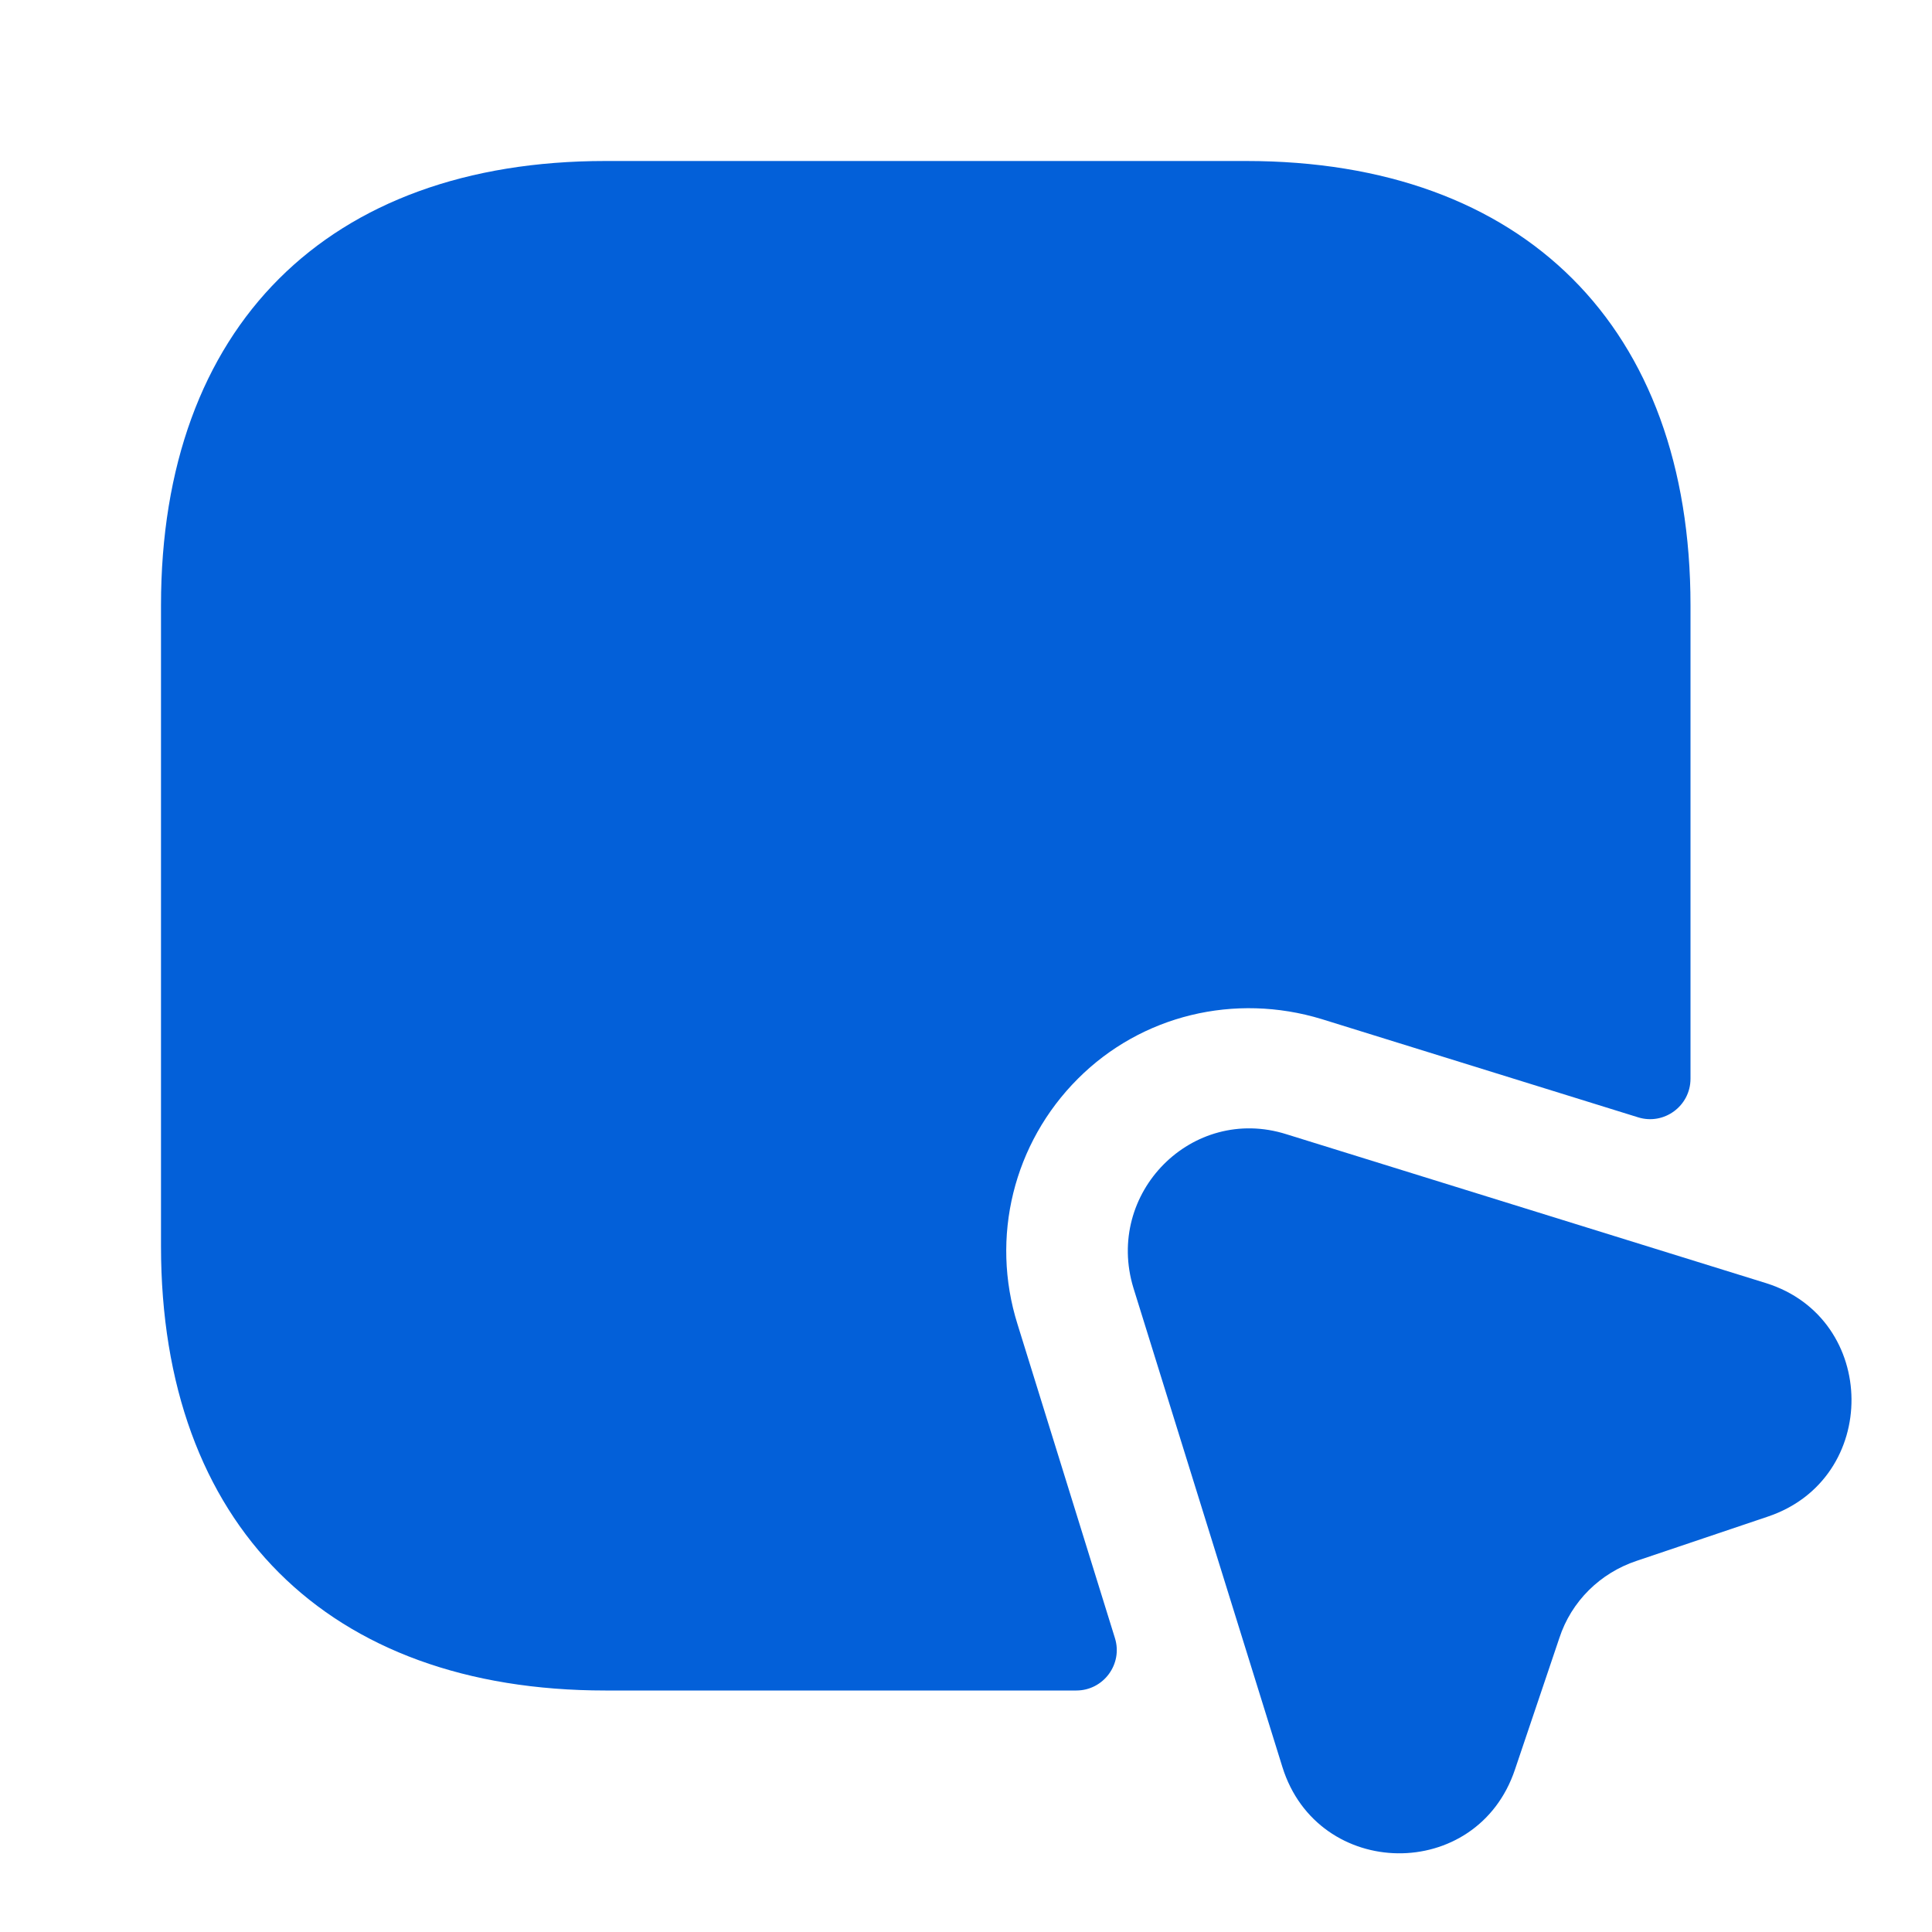
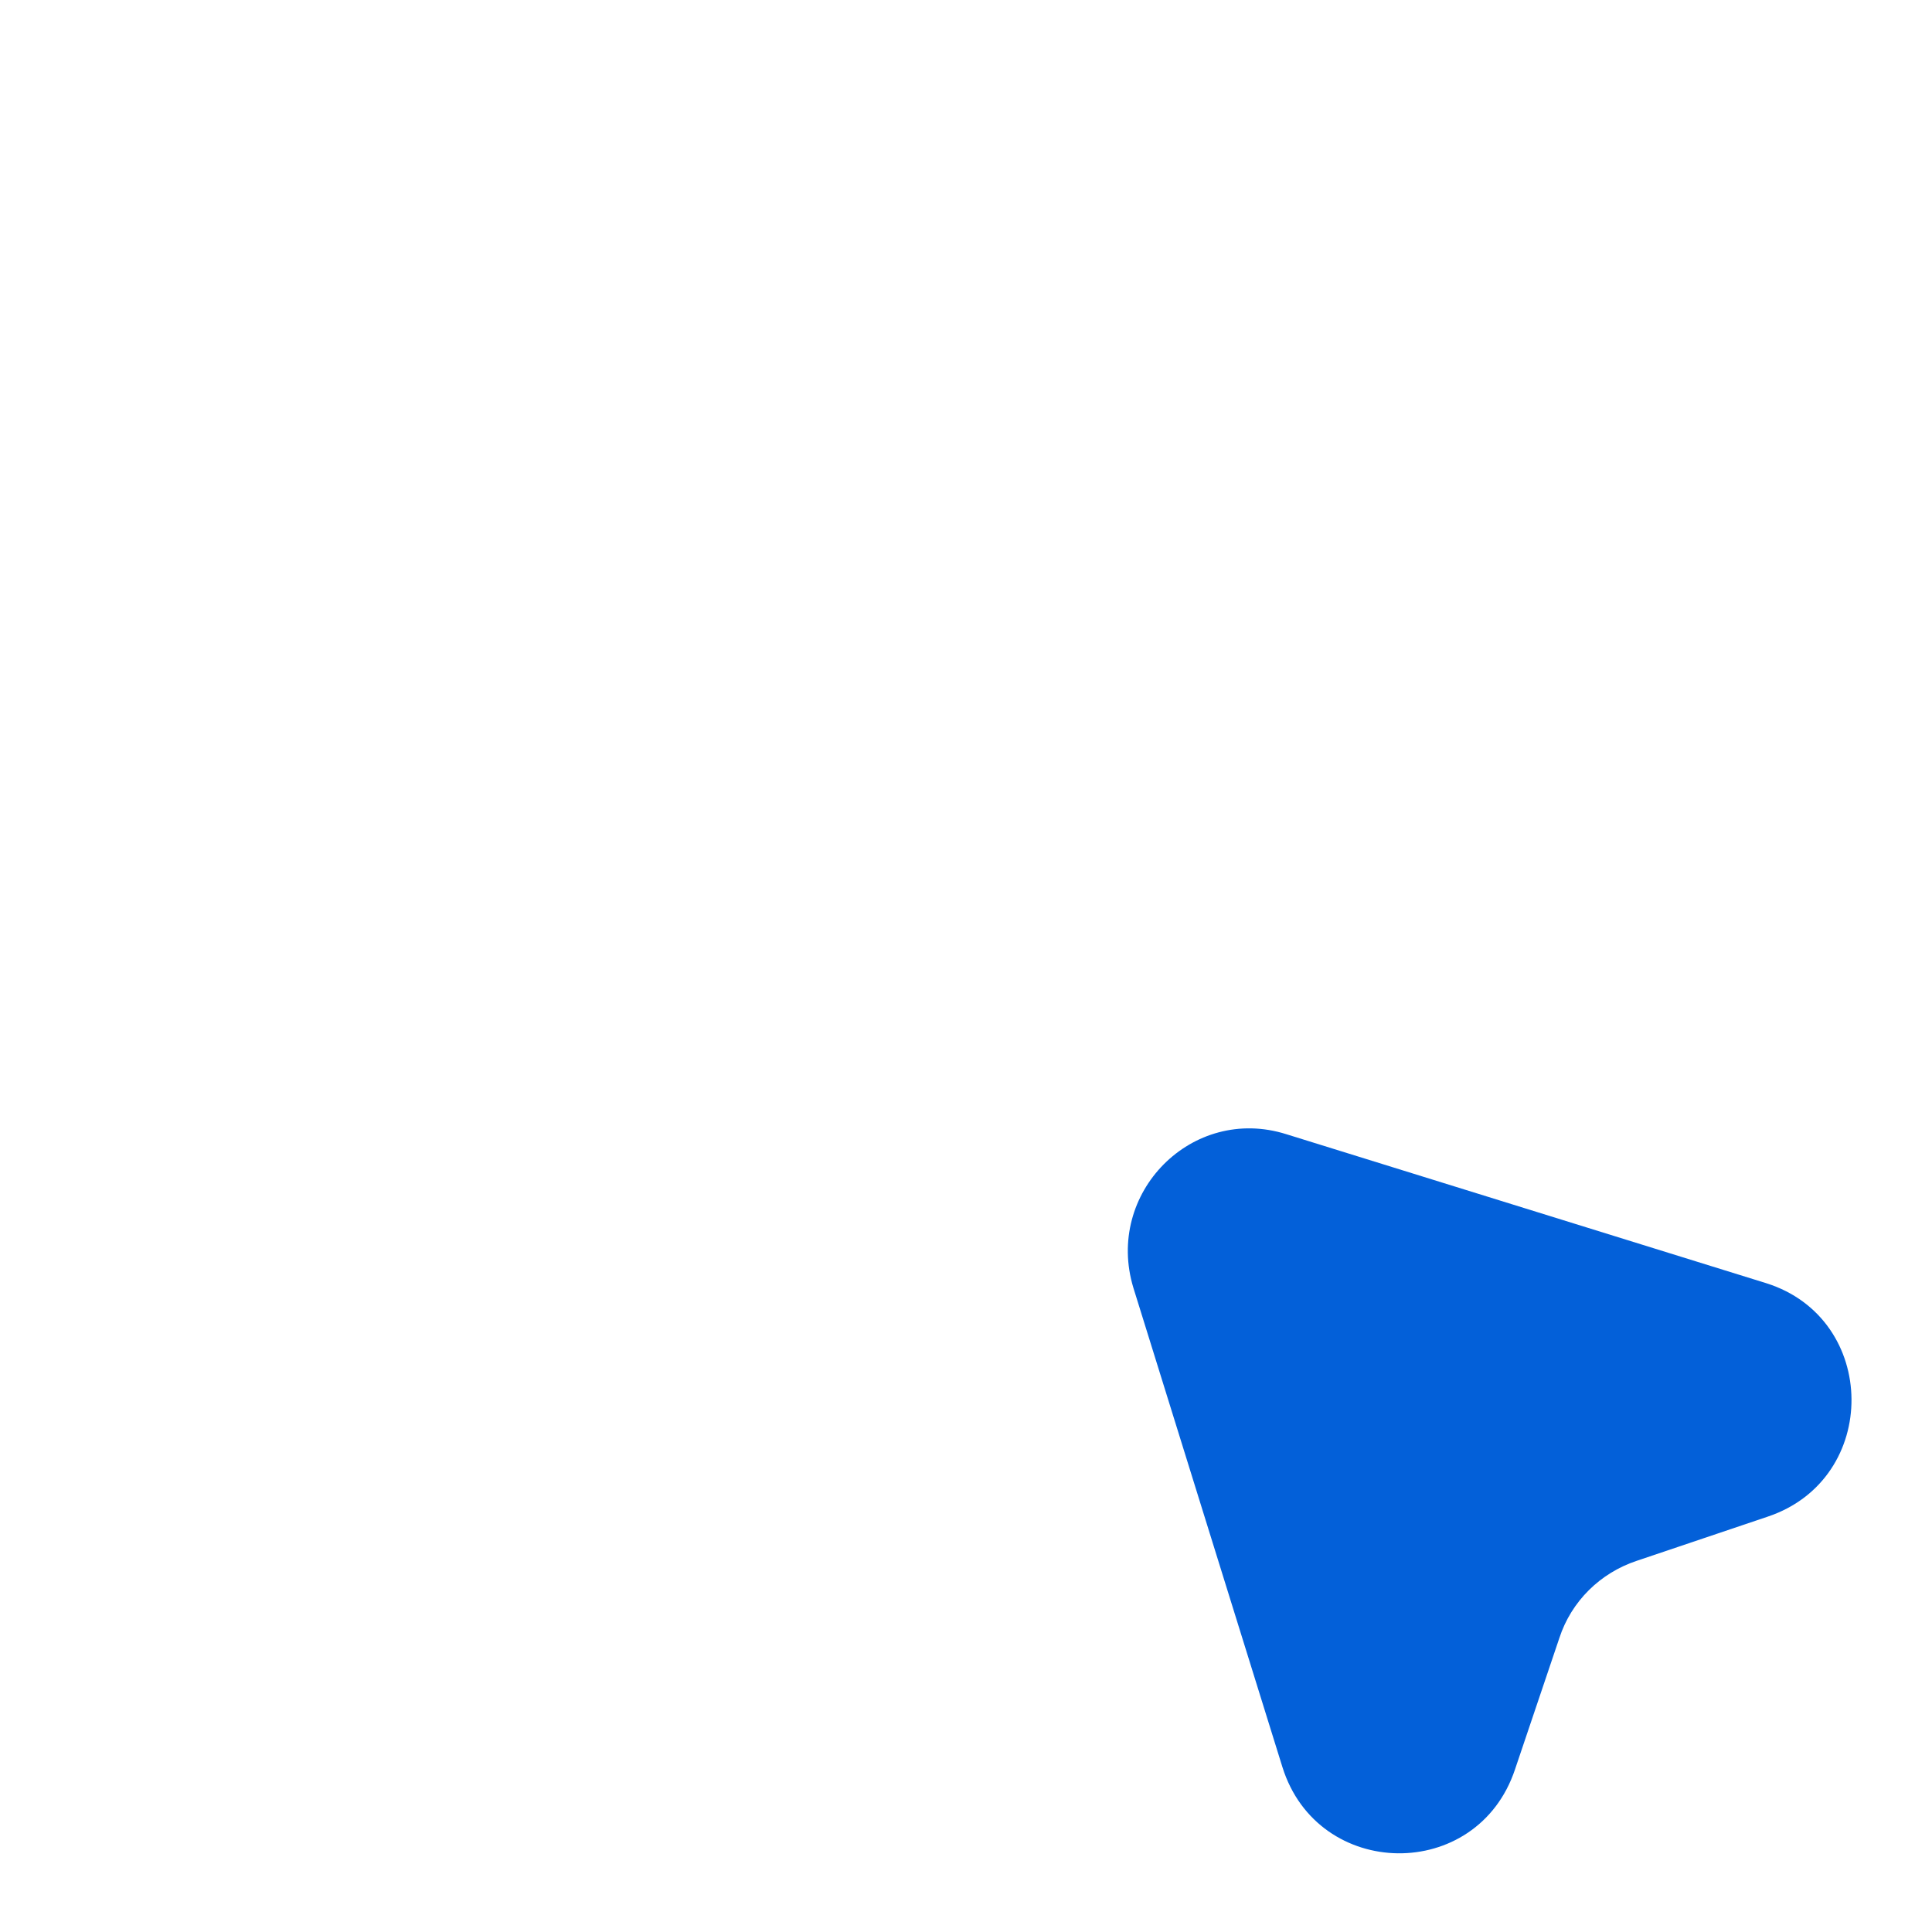
<svg xmlns="http://www.w3.org/2000/svg" width="42" height="42" viewBox="0 0 42 42" fill="none">
-   <path d="M36.75 13.16V23.45C36.75 24.045 36.172 24.465 35.612 24.29L28.735 22.155C26.845 21.578 24.815 22.067 23.433 23.45C22.032 24.85 21.525 26.898 22.12 28.788L24.238 35.612C24.413 36.172 23.992 36.75 23.398 36.75H13.16C7.122 36.75 3.5 33.145 3.5 27.09V13.16C3.5 7.105 7.122 3.5 13.16 3.5H27.09C33.127 3.5 36.75 7.105 36.75 13.16Z" fill="#0360D9" />
  <path d="M38.43 32.97L35.578 33.932C34.79 34.195 34.16 34.807 33.898 35.612L32.935 38.465C32.112 40.932 28.648 40.88 27.878 38.413L24.64 28C24.01 25.935 25.918 24.01 27.965 24.657L38.395 27.895C40.845 28.665 40.88 32.148 38.43 32.97Z" fill="#0360D9" />
</svg>